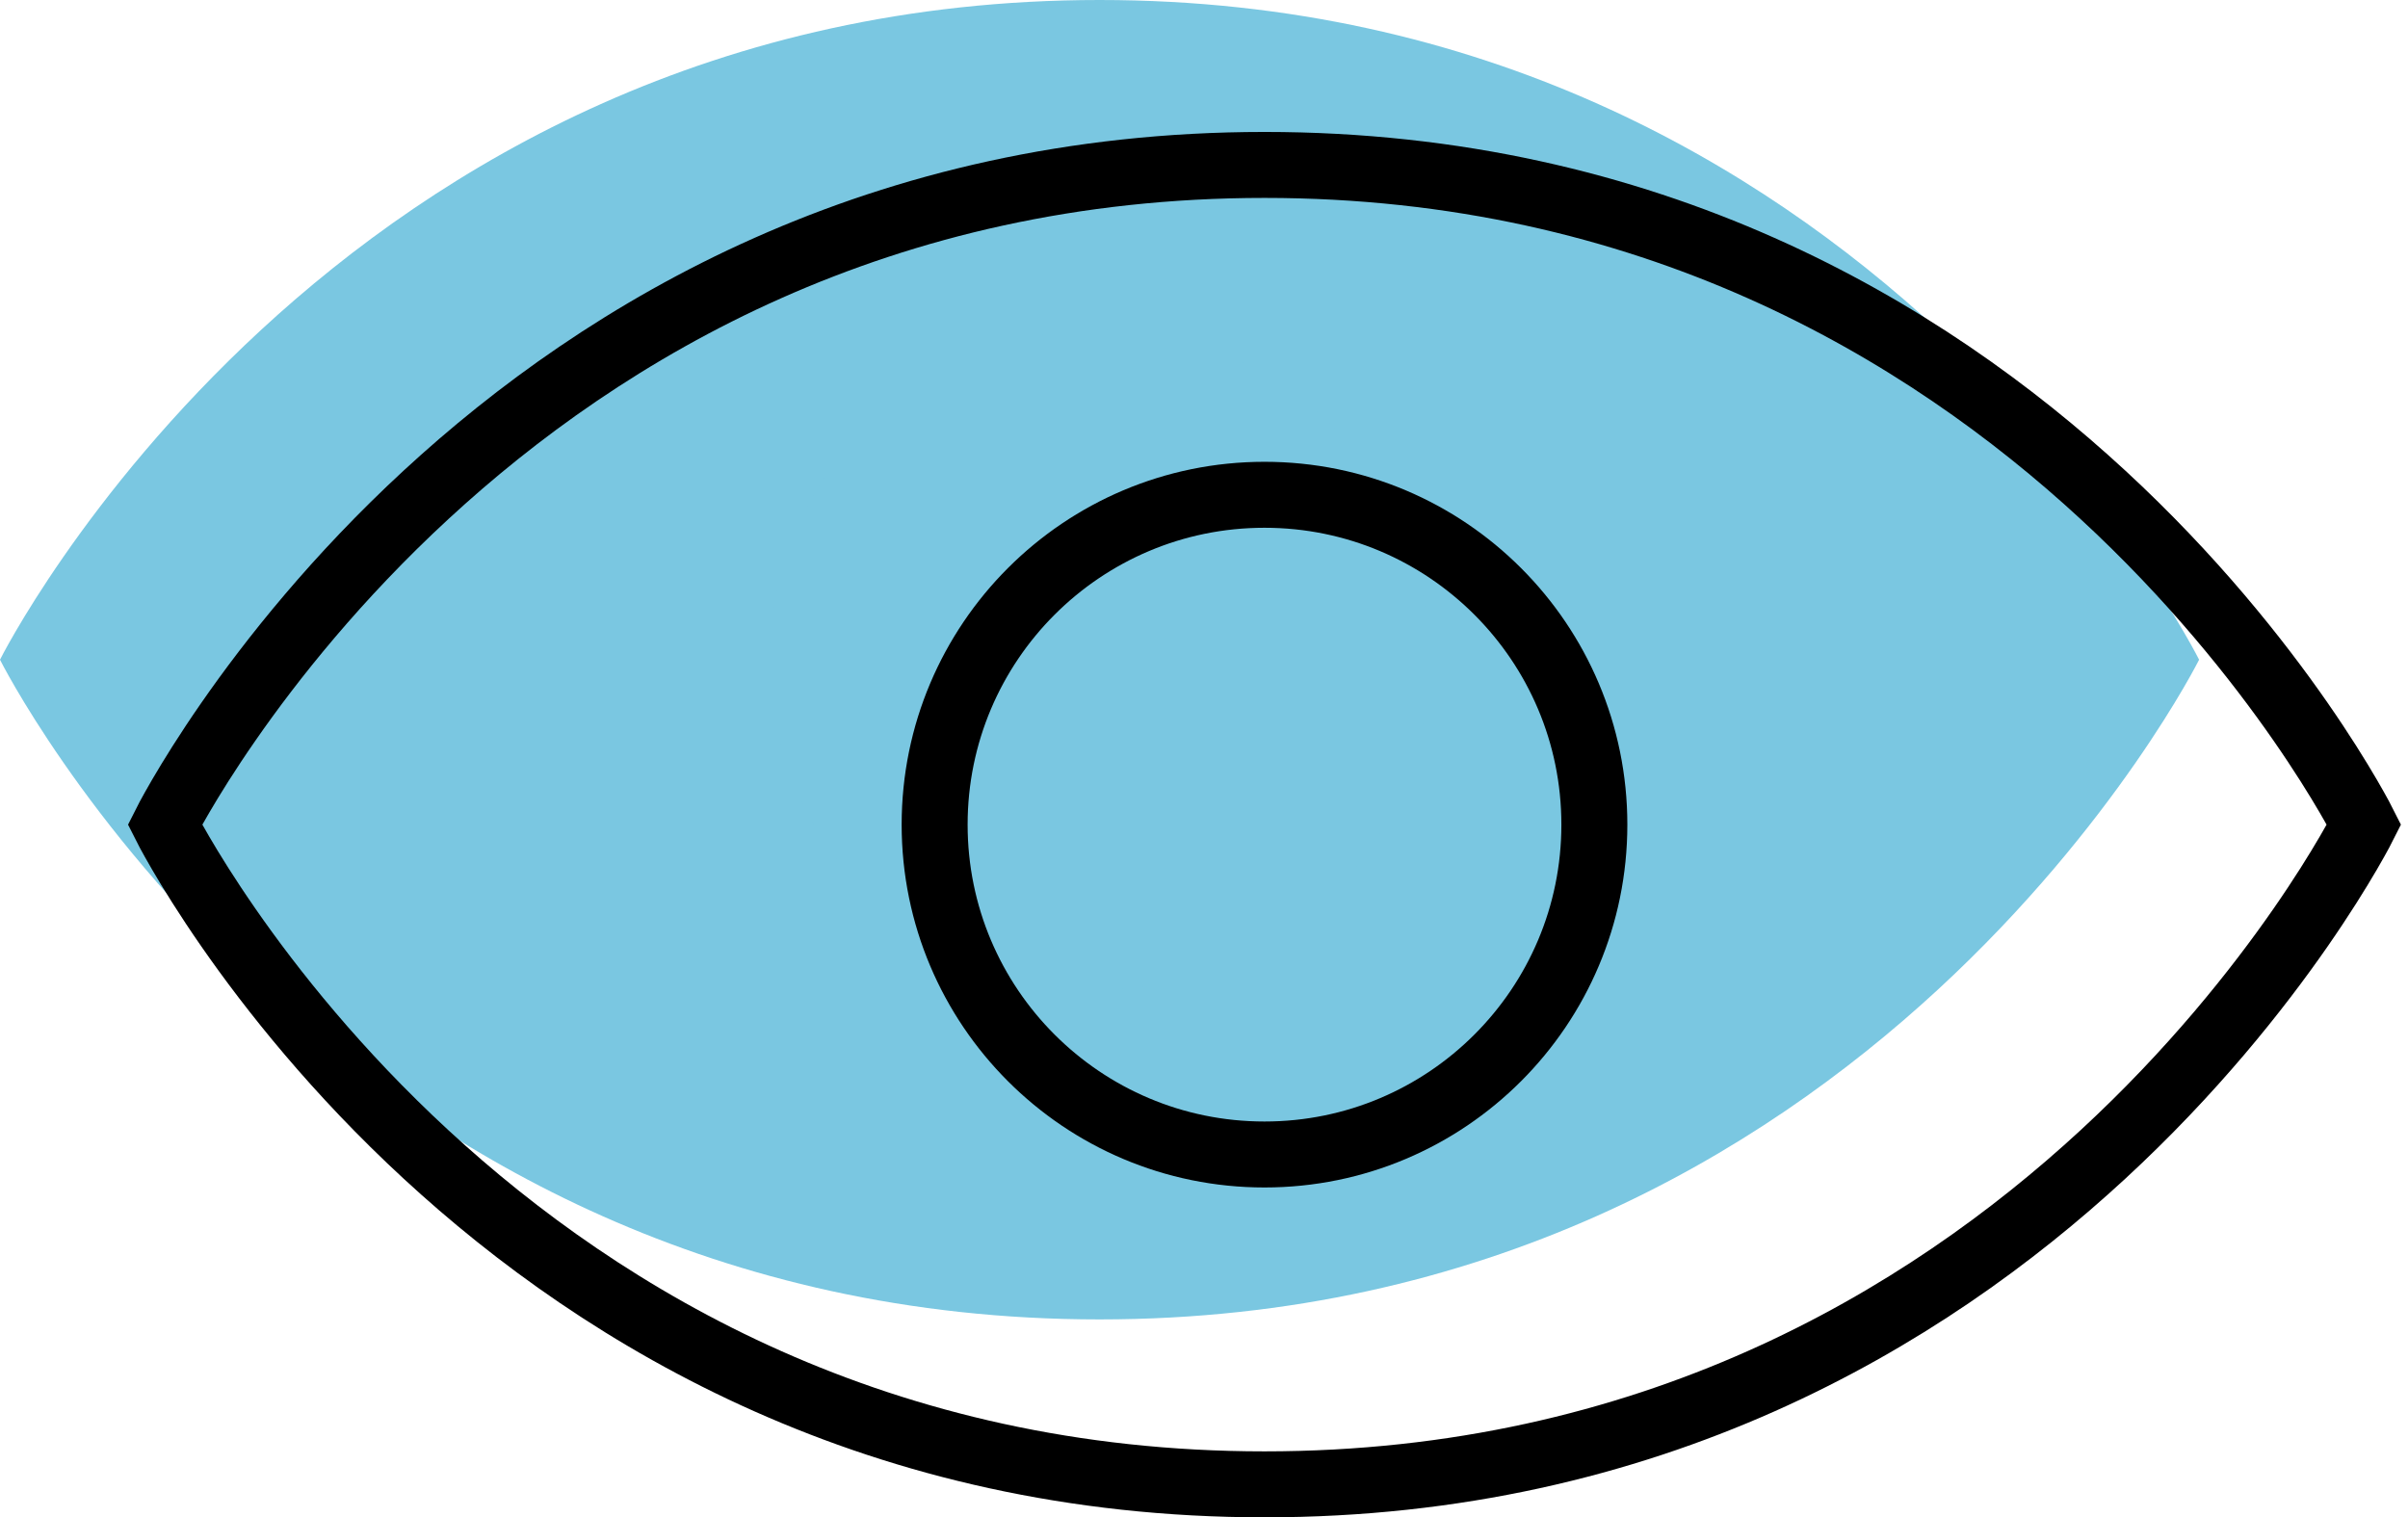
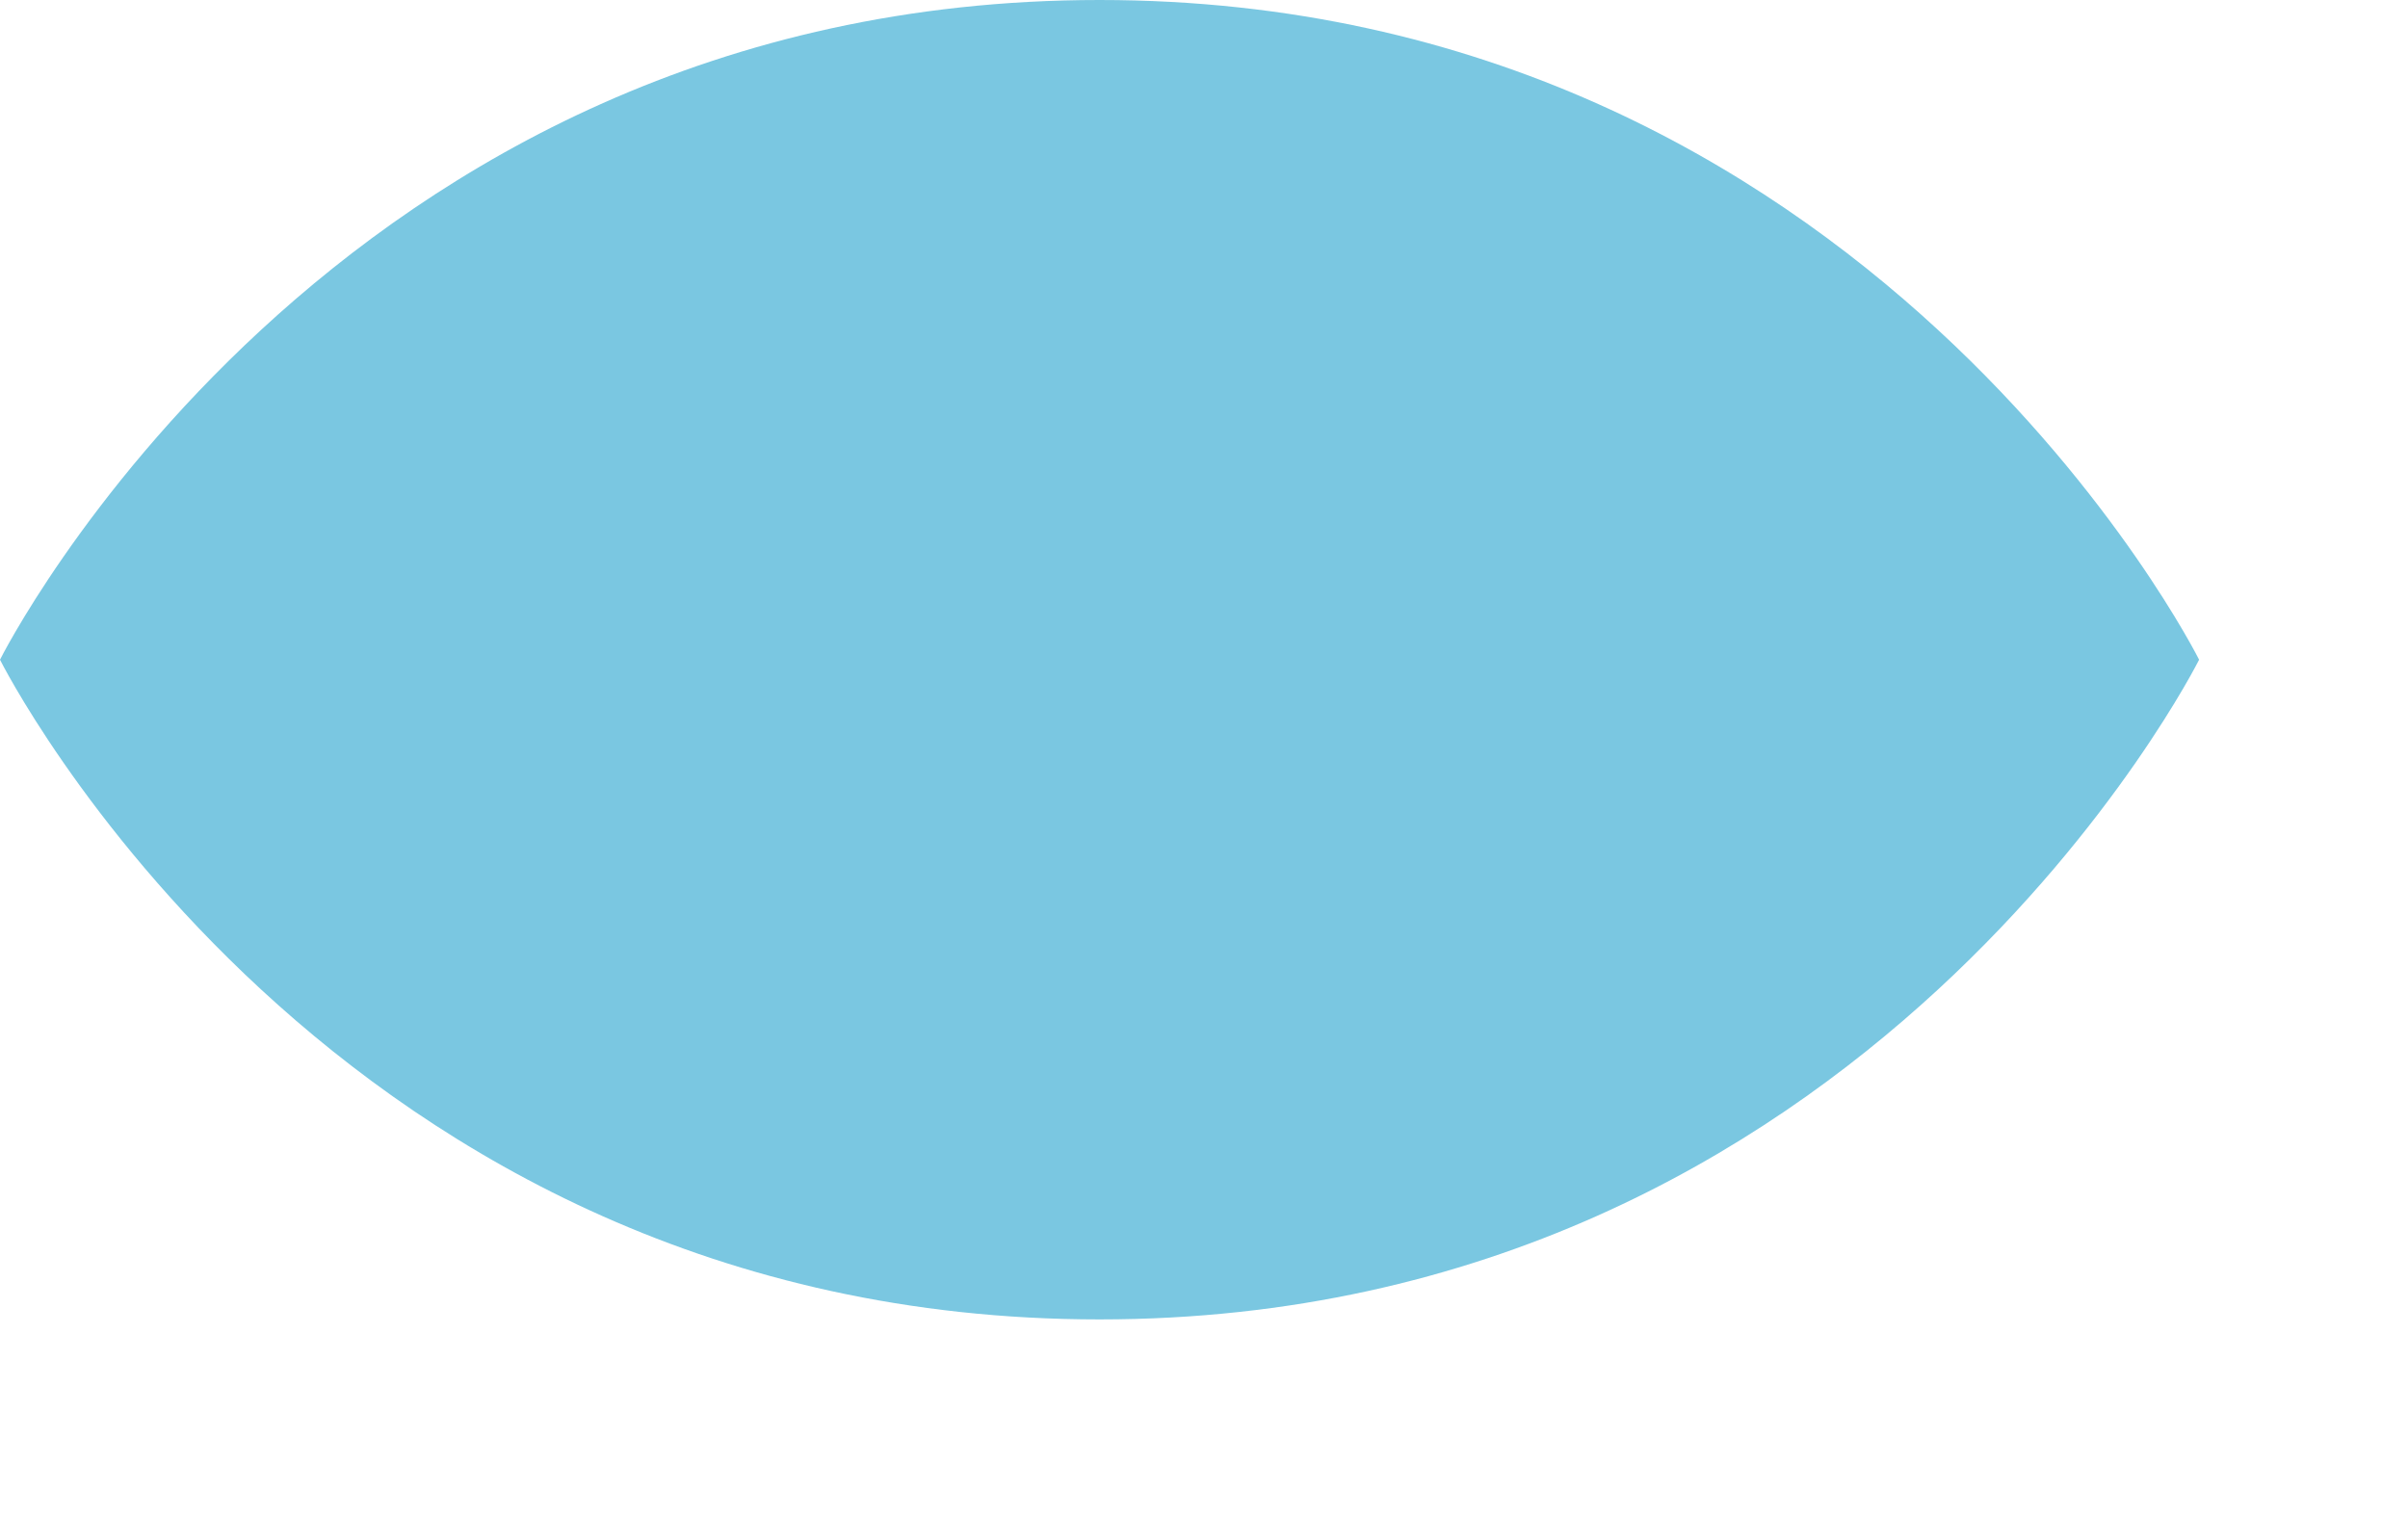
<svg xmlns="http://www.w3.org/2000/svg" width="73" height="46" viewBox="0 0 73 46" fill="none">
  <path d="M66.667 20C66.667 20 56.667 40 33.333 40C10 40 0 20 0 20C0 20 10 7.52872e-10 33.333 3.76436e-10C56.667 0 66.667 20 66.667 20Z" fill="#7AC7E1" />
-   <circle cx="33.334" cy="20" r="10" fill="#7AC7E1" />
-   <path d="M71.667 25C71.667 25 61.667 45 38.333 45C15 45 5 25 5 25C5 25 15 5 38.333 5C61.667 5 71.667 25 71.667 25Z" stroke="black" stroke-width="2" stroke-linecap="round" />
-   <circle cx="38.334" cy="25" r="10" stroke="black" stroke-width="2" stroke-linecap="round" />
</svg>